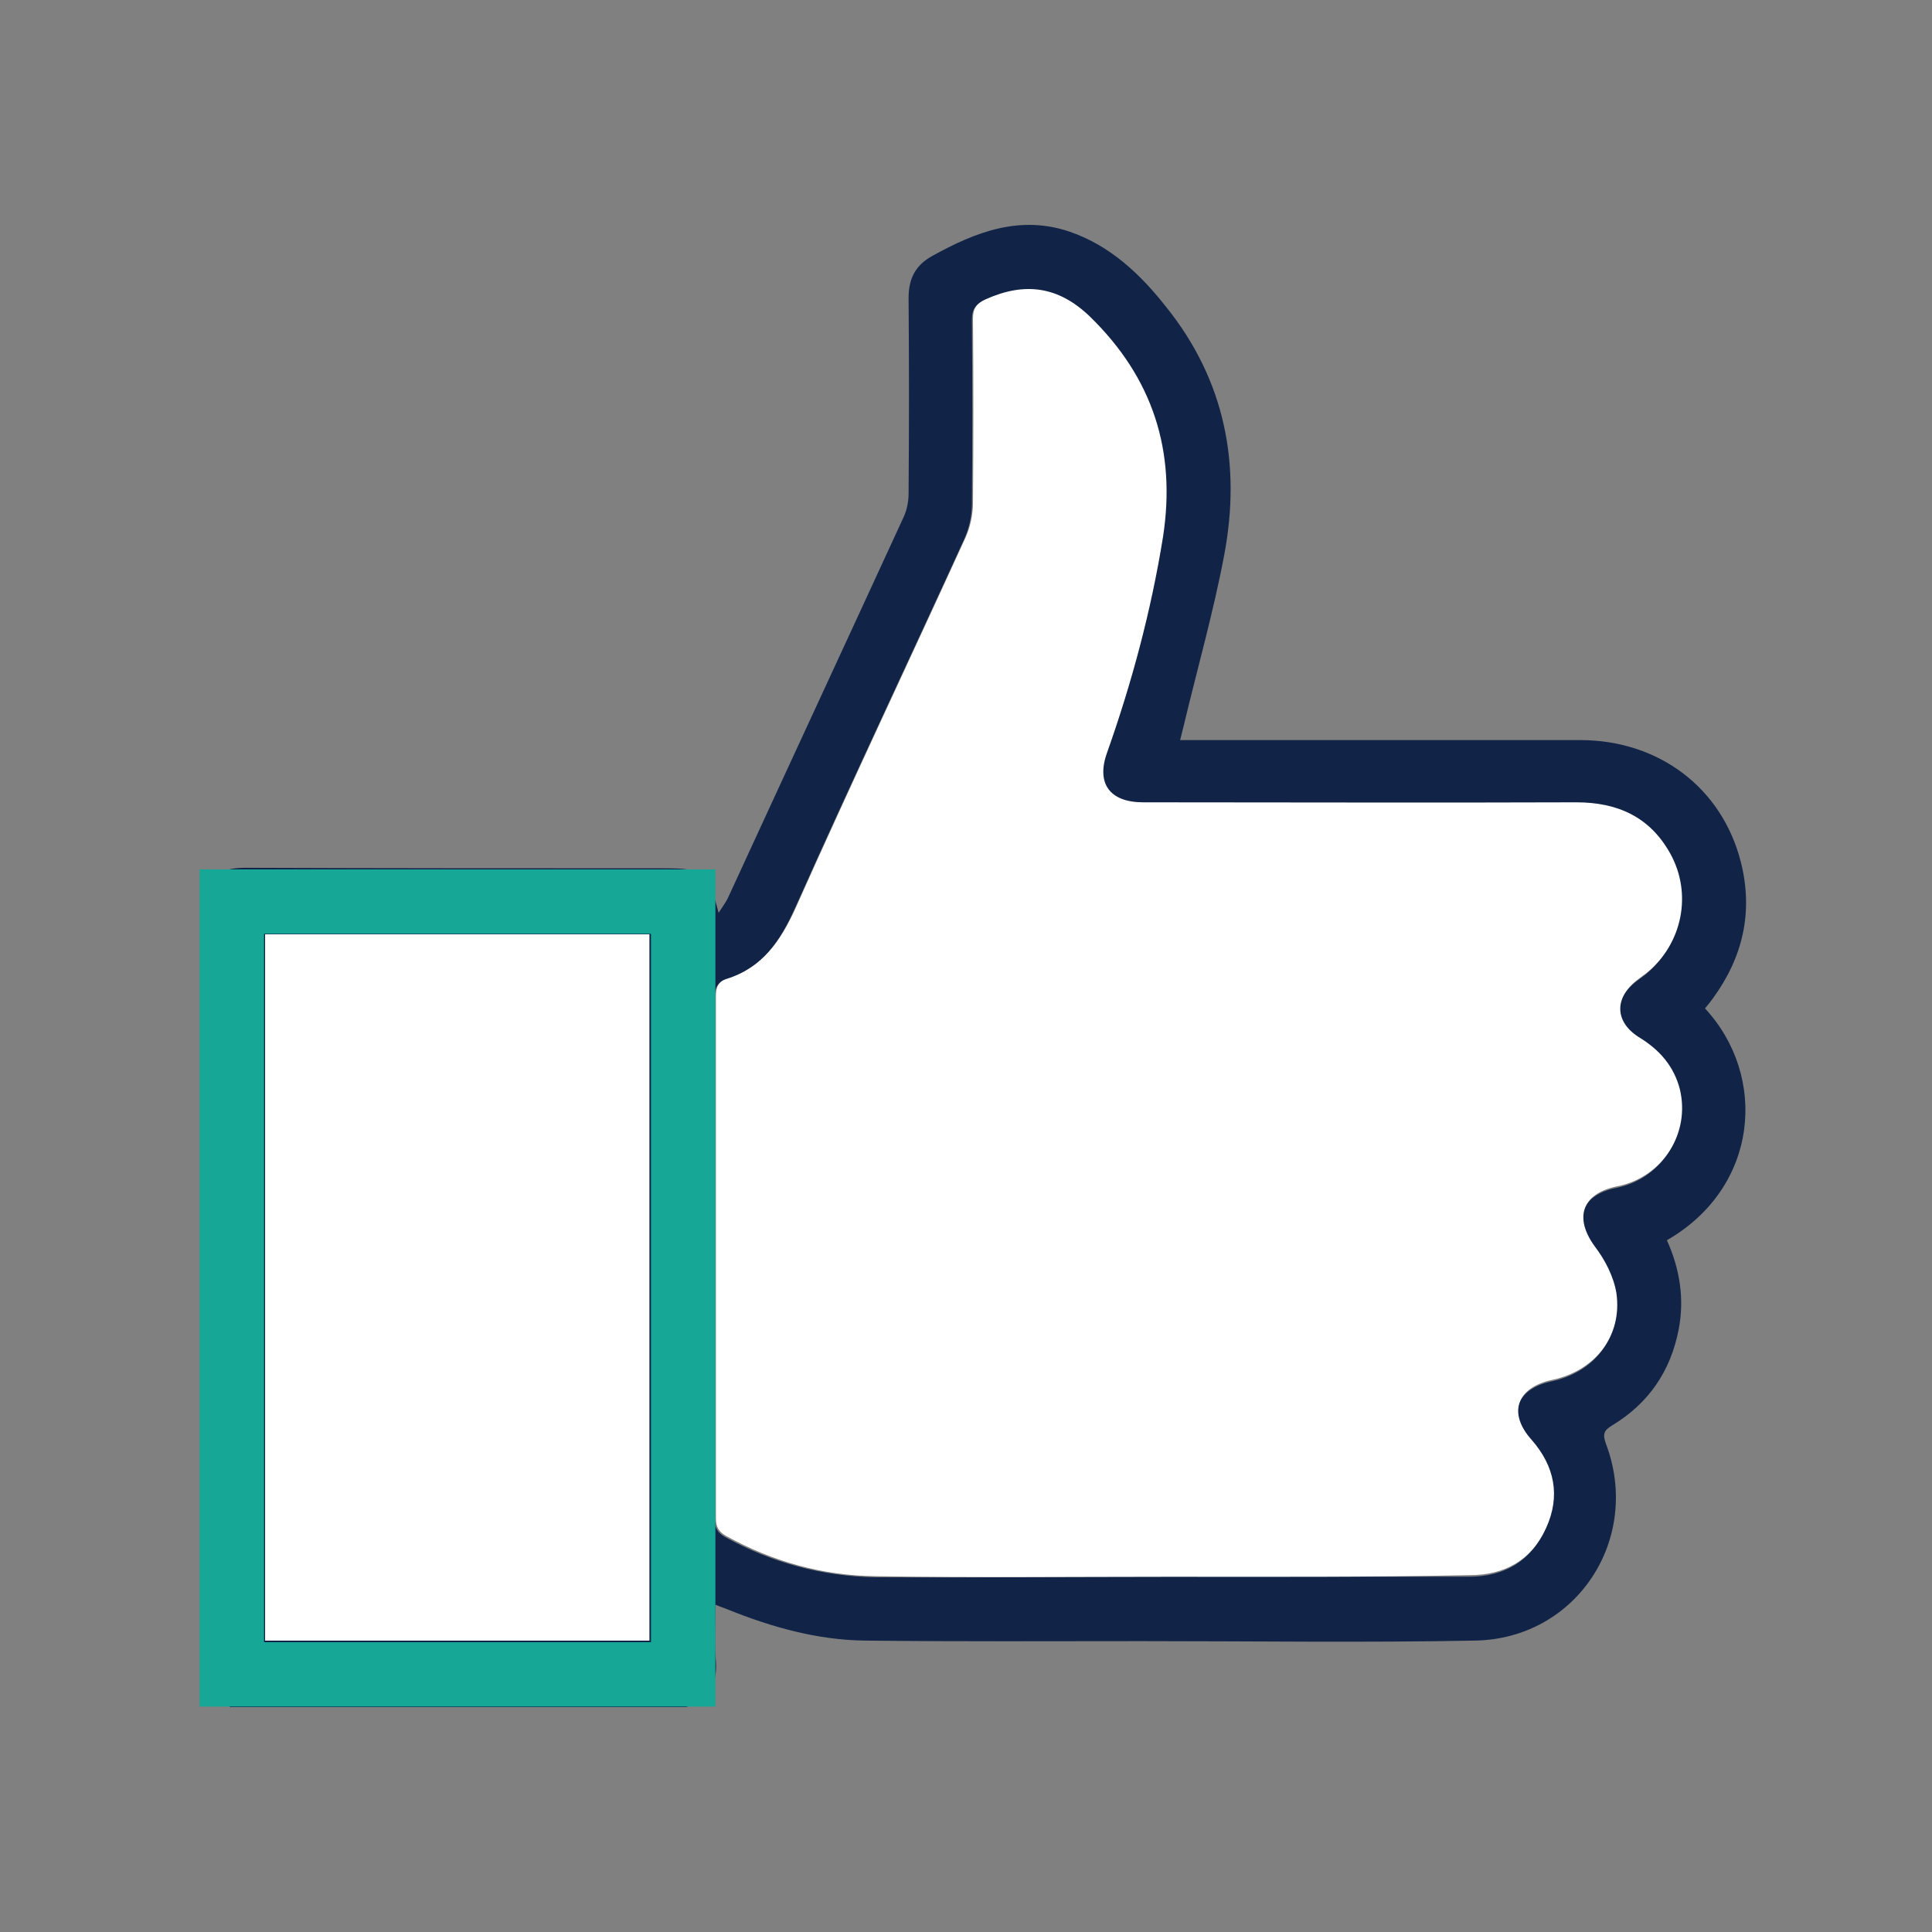
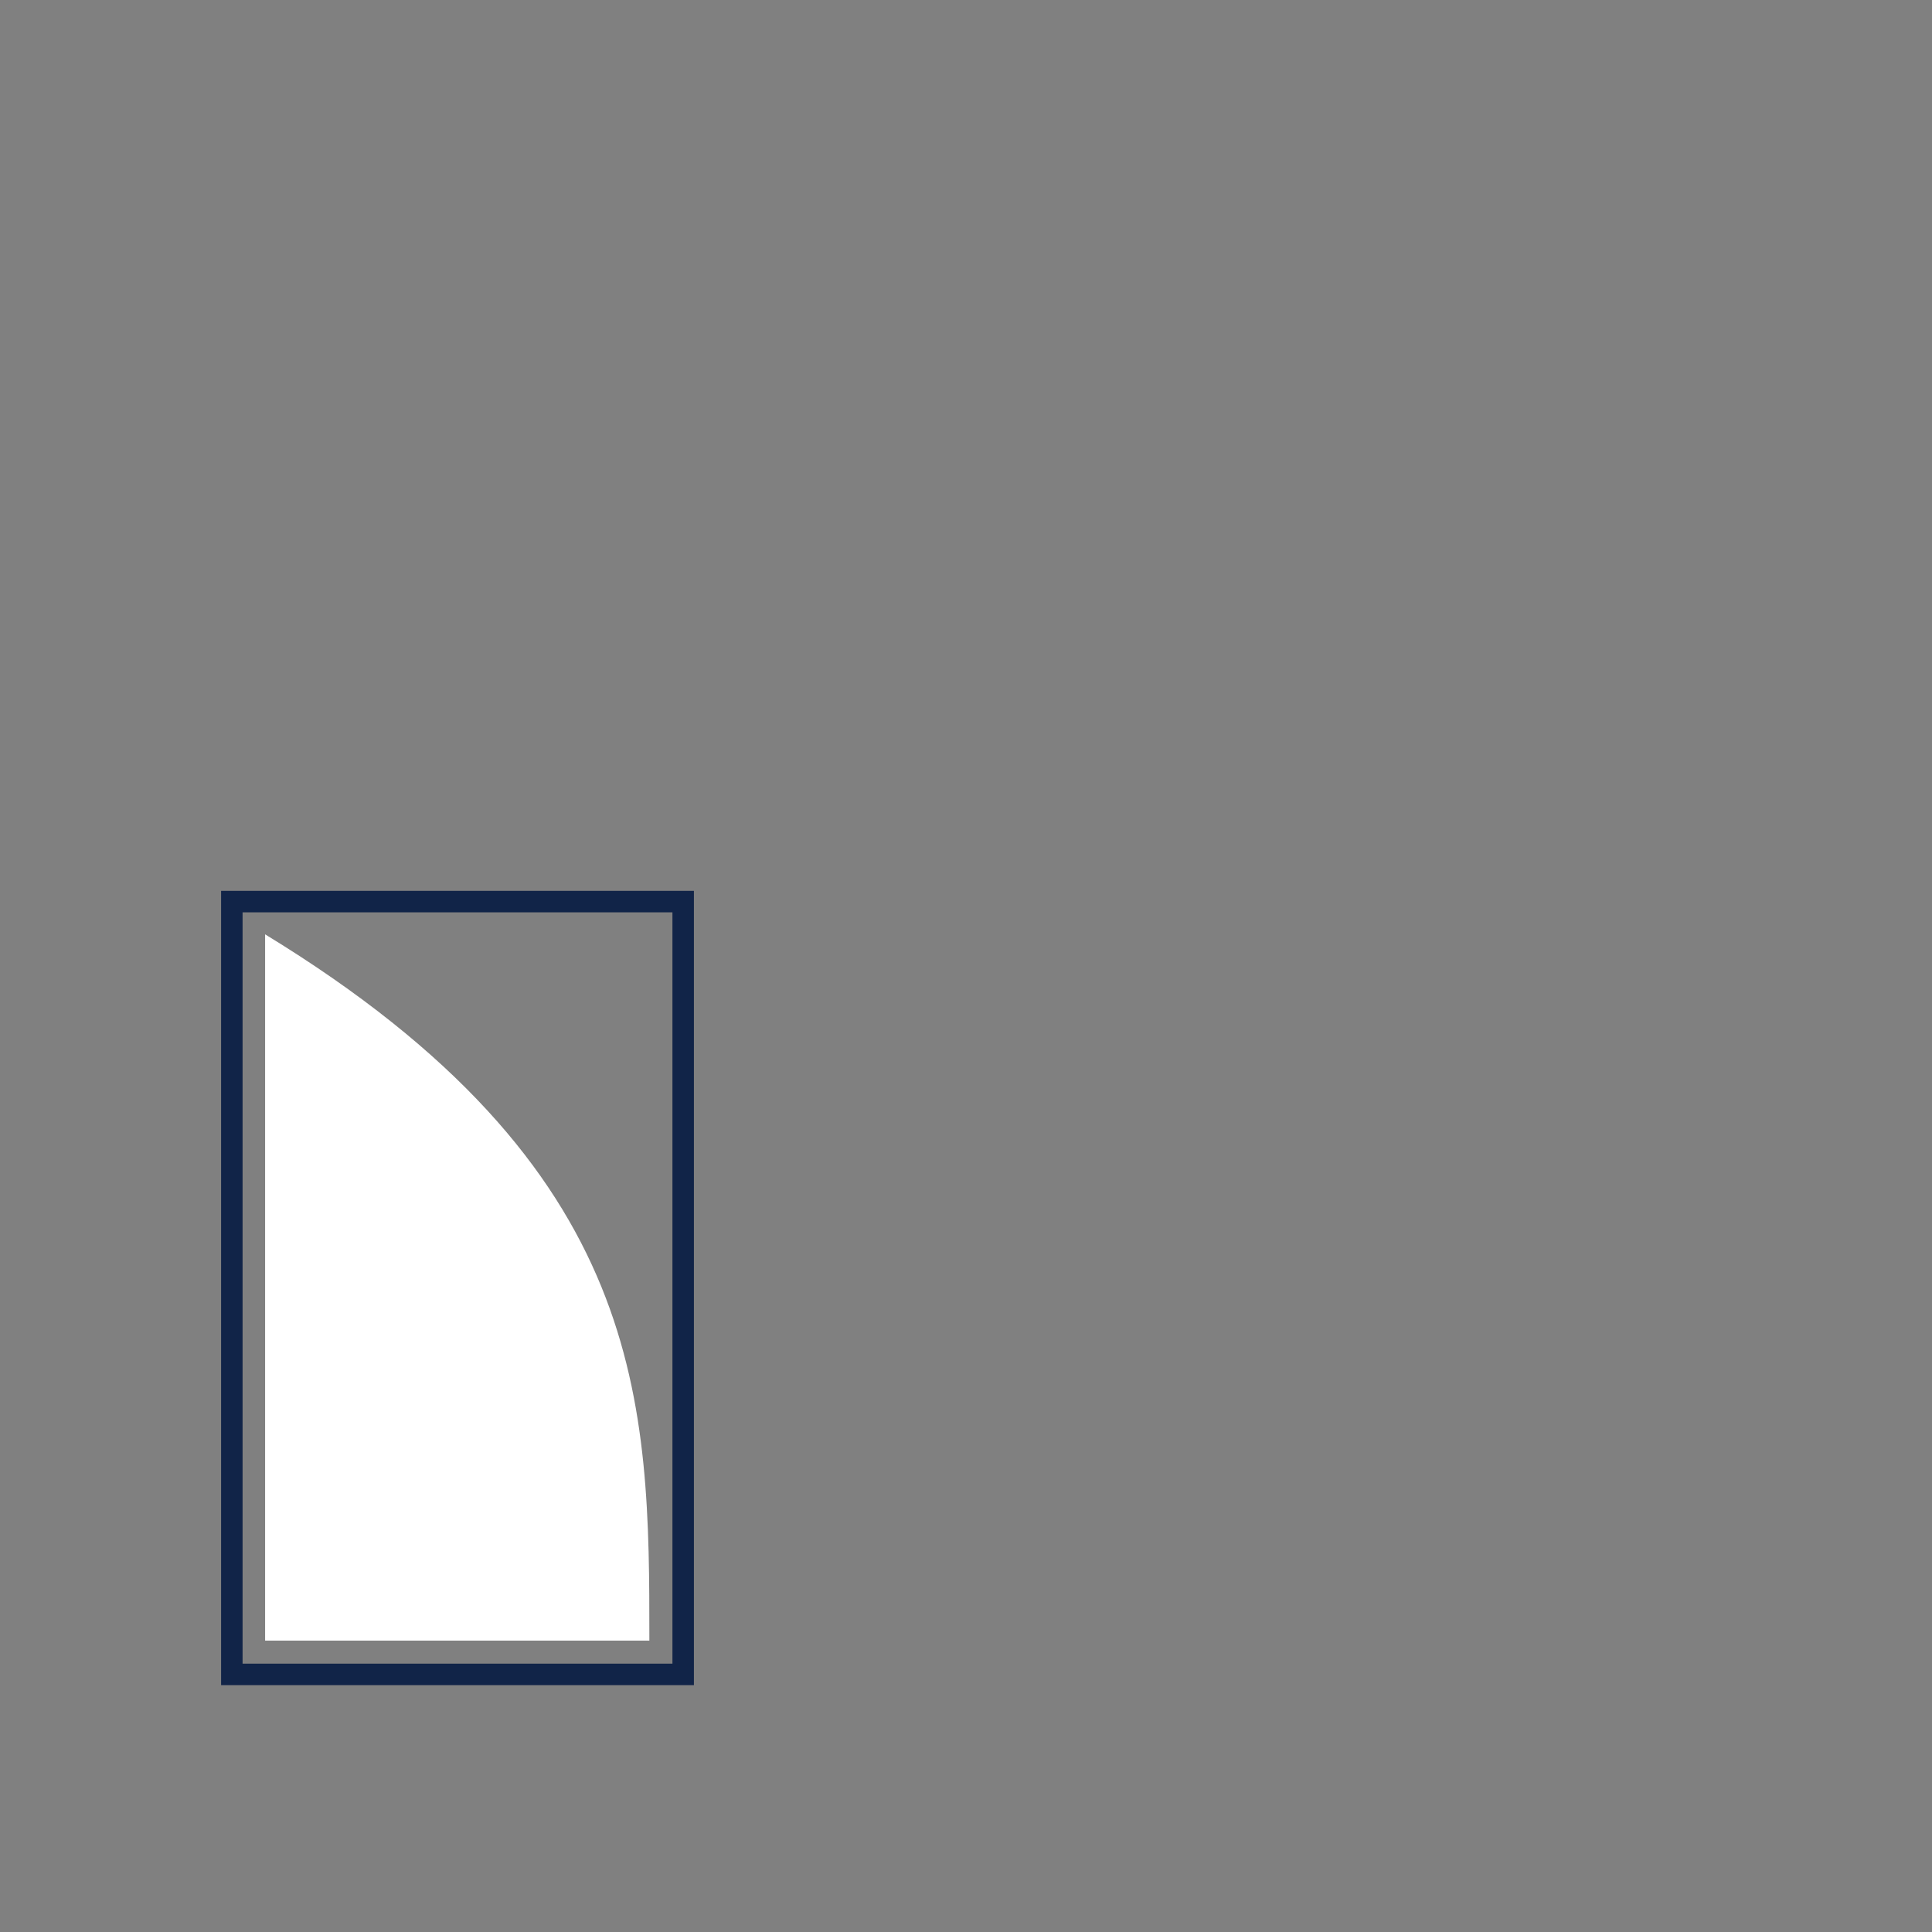
<svg xmlns="http://www.w3.org/2000/svg" version="1.1" id="Layer_1" x="0px" y="0px" viewBox="0 0 360 360" style="enable-background:new 0 0 360 360;" xml:space="preserve">
  <rect x="0" y="0" width="360" height="360" fill="#808080" stroke="none" />
  <style type="text/css">
	.st0{fill:#112448;}
	.st1{fill:#FFFFFF;}
	.st2{fill:none;stroke:#112448;stroke-width:4;stroke-miterlimit:10;}
	.st3{fill:none;stroke:#16A796;stroke-width:12;stroke-miterlimit:10;}
</style>
  <g>
    <g id="BGGzcY.tif">
      <g>
-         <path class="st0" d="M37.3,166.2c1.8-3.5,4.7-4.5,8.5-4.5c25.9,0.1,51.7,0.1,77.6,0.1c7.9,0,8.5,0.5,10.5,8.3     c0.7-1.1,1.3-1.9,1.7-2.7c10.9-23.7,21.9-47.4,32.8-71.1c0.6-1.3,0.9-2.9,0.9-4.3c0.1-12.2,0.1-24.4,0-36.5     c0-3.6,1.3-6.1,4.4-7.8c8.1-4.5,16.4-7.7,25.7-4.5c7.5,2.6,13.1,7.9,17.9,14c11,13.7,14,29.4,10.8,46.3c-2,10.6-5,21.1-7.5,31.6     c-0.2,0.8-0.4,1.6-0.7,2.8c1.5,0,2.7,0,3.9,0c23.5,0,47.1,0,70.6,0c14.7,0,26.5,8.9,30,22.8c2.3,9.2,0.4,17.6-5.2,25.3     c-0.5,0.7-1,1.3-1.5,1.9c11.7,12.6,10.1,33.3-7.1,43.2c2.4,5.3,3.3,10.9,2.2,16.6c-1.5,7.8-5.6,13.8-12.4,17.9     c-1.5,0.9-1.8,1.6-1.2,3.3c6.8,17.8-5.4,36.5-24.4,36.8c-20.6,0.4-41.2,0.1-61.9,0.1c-17.2,0-34.5,0.1-51.7-0.1     c-8.9-0.1-17.4-2.5-25.6-5.8c-0.7-0.3-1.4-0.5-2.3-0.9c0,3.7-0.2,7.2,0.1,10.6c0.3,4.4-1.5,7.1-5.6,8.5c-28.3,0-56.6,0-84.9,0     c-1.9-1.5-3.8-3-5.6-4.5C37.3,264.5,37.3,215.4,37.3,166.2z M218,293.8c18.6,0,37.1,0,55.7,0c6.5,0,11.5-2.8,14.2-8.8     c2.7-6,1.6-11.5-2.7-16.4c-4.4-5-2.7-9.8,3.9-11.2c8-1.7,13-8.1,11.9-16.1c-0.4-3-2.1-6.2-4-8.7c-3.9-5.2-2.5-9.8,3.9-11.2     c0.2,0,0.4-0.1,0.5-0.1c8.3-1.8,13.4-9.9,11.4-18.1c-1-4.2-3.7-7.2-7.4-9.5c-4.8-3-4.9-7.5-0.4-10.9c0.5-0.4,1.1-0.8,1.6-1.2     c6.7-5.5,8.6-14.8,4.4-22.3c-3.8-6.8-9.9-9.6-17.5-9.5c-26.9,0.1-53.8,0-80.7,0c-6.2,0-8.8-3.5-6.7-9.3     c4.7-13.1,8.2-26.4,10.4-40.2c2.6-16.1-1.8-29.7-13.6-41.1c-5.9-5.8-12.2-6.5-19.5-3.2c-1.7,0.8-2.3,1.7-2.3,3.6     c0.1,11.4,0.1,22.9,0,34.3c0,2.2-0.5,4.5-1.4,6.5c-10.5,23-21.3,45.8-31.6,68.9c-2.8,6.2-6.2,11.2-12.9,13.3     c-1.6,0.5-2,1.6-2,3.2c0,32.4,0,64.9,0,97.3c0,1.6,0.5,2.5,1.9,3.3c8.7,4.8,18.1,7.3,27.9,7.5C181.5,294,199.8,293.8,218,293.8z      M121,305.7c0-44.1,0-87.9,0-131.6c-24,0-47.8,0-71.6,0c0,44,0,87.7,0,131.6C73.3,305.7,97.1,305.7,121,305.7z" />
-         <path class="st1" d="M218,293.8c-18.3,0-36.6,0.2-54.8-0.1c-9.9-0.1-19.2-2.7-27.9-7.5c-1.4-0.8-1.9-1.7-1.9-3.3     c0-32.4,0-64.9,0-97.3c0-1.6,0.4-2.7,2-3.2c6.7-2.1,10.1-7.1,12.9-13.3c10.3-23.1,21.1-45.9,31.6-68.9c0.9-2,1.4-4.3,1.4-6.5     c0.1-11.4,0.1-22.9,0-34.3c0-1.9,0.6-2.8,2.3-3.6c7.3-3.3,13.6-2.5,19.5,3.2c11.7,11.4,16.1,25,13.6,41.1     c-2.2,13.7-5.8,27.1-10.4,40.1c-2.1,5.8,0.5,9.3,6.7,9.3c26.9,0,53.8,0.1,80.7,0c7.7,0,13.7,2.7,17.5,9.5     c4.2,7.5,2.3,16.9-4.4,22.3c-0.5,0.4-1.1,0.8-1.6,1.2c-4.5,3.4-4.4,8,0.4,10.9c3.7,2.3,6.3,5.3,7.4,9.5c2,8.2-3.1,16.3-11.4,18.1     c-0.2,0-0.4,0.1-0.5,0.1c-6.4,1.4-7.8,5.9-3.9,11.2c1.9,2.5,3.5,5.6,4,8.7c1.1,8-4,14.4-11.9,16.1c-6.7,1.4-8.4,6.2-3.9,11.2     c4.3,4.9,5.4,10.5,2.7,16.4c-2.7,6-7.7,8.8-14.2,8.8C255.2,293.9,236.6,293.8,218,293.8z" />
-         <path class="st1" d="M121,305.7c-23.9,0-47.7,0-71.6,0c0-43.9,0-87.6,0-131.6c23.8,0,47.6,0,71.6,0     C121,217.8,121,261.6,121,305.7z" />
+         <path class="st1" d="M121,305.7c-23.9,0-47.7,0-71.6,0c0-43.9,0-87.6,0-131.6C121,217.8,121,261.6,121,305.7z" />
      </g>
    </g>
    <rect x="43.2" y="168" class="st2" width="84.1" height="144" />
  </g>
-   <rect x="43.2" y="168" class="st3" width="84.1" height="144" />
</svg>